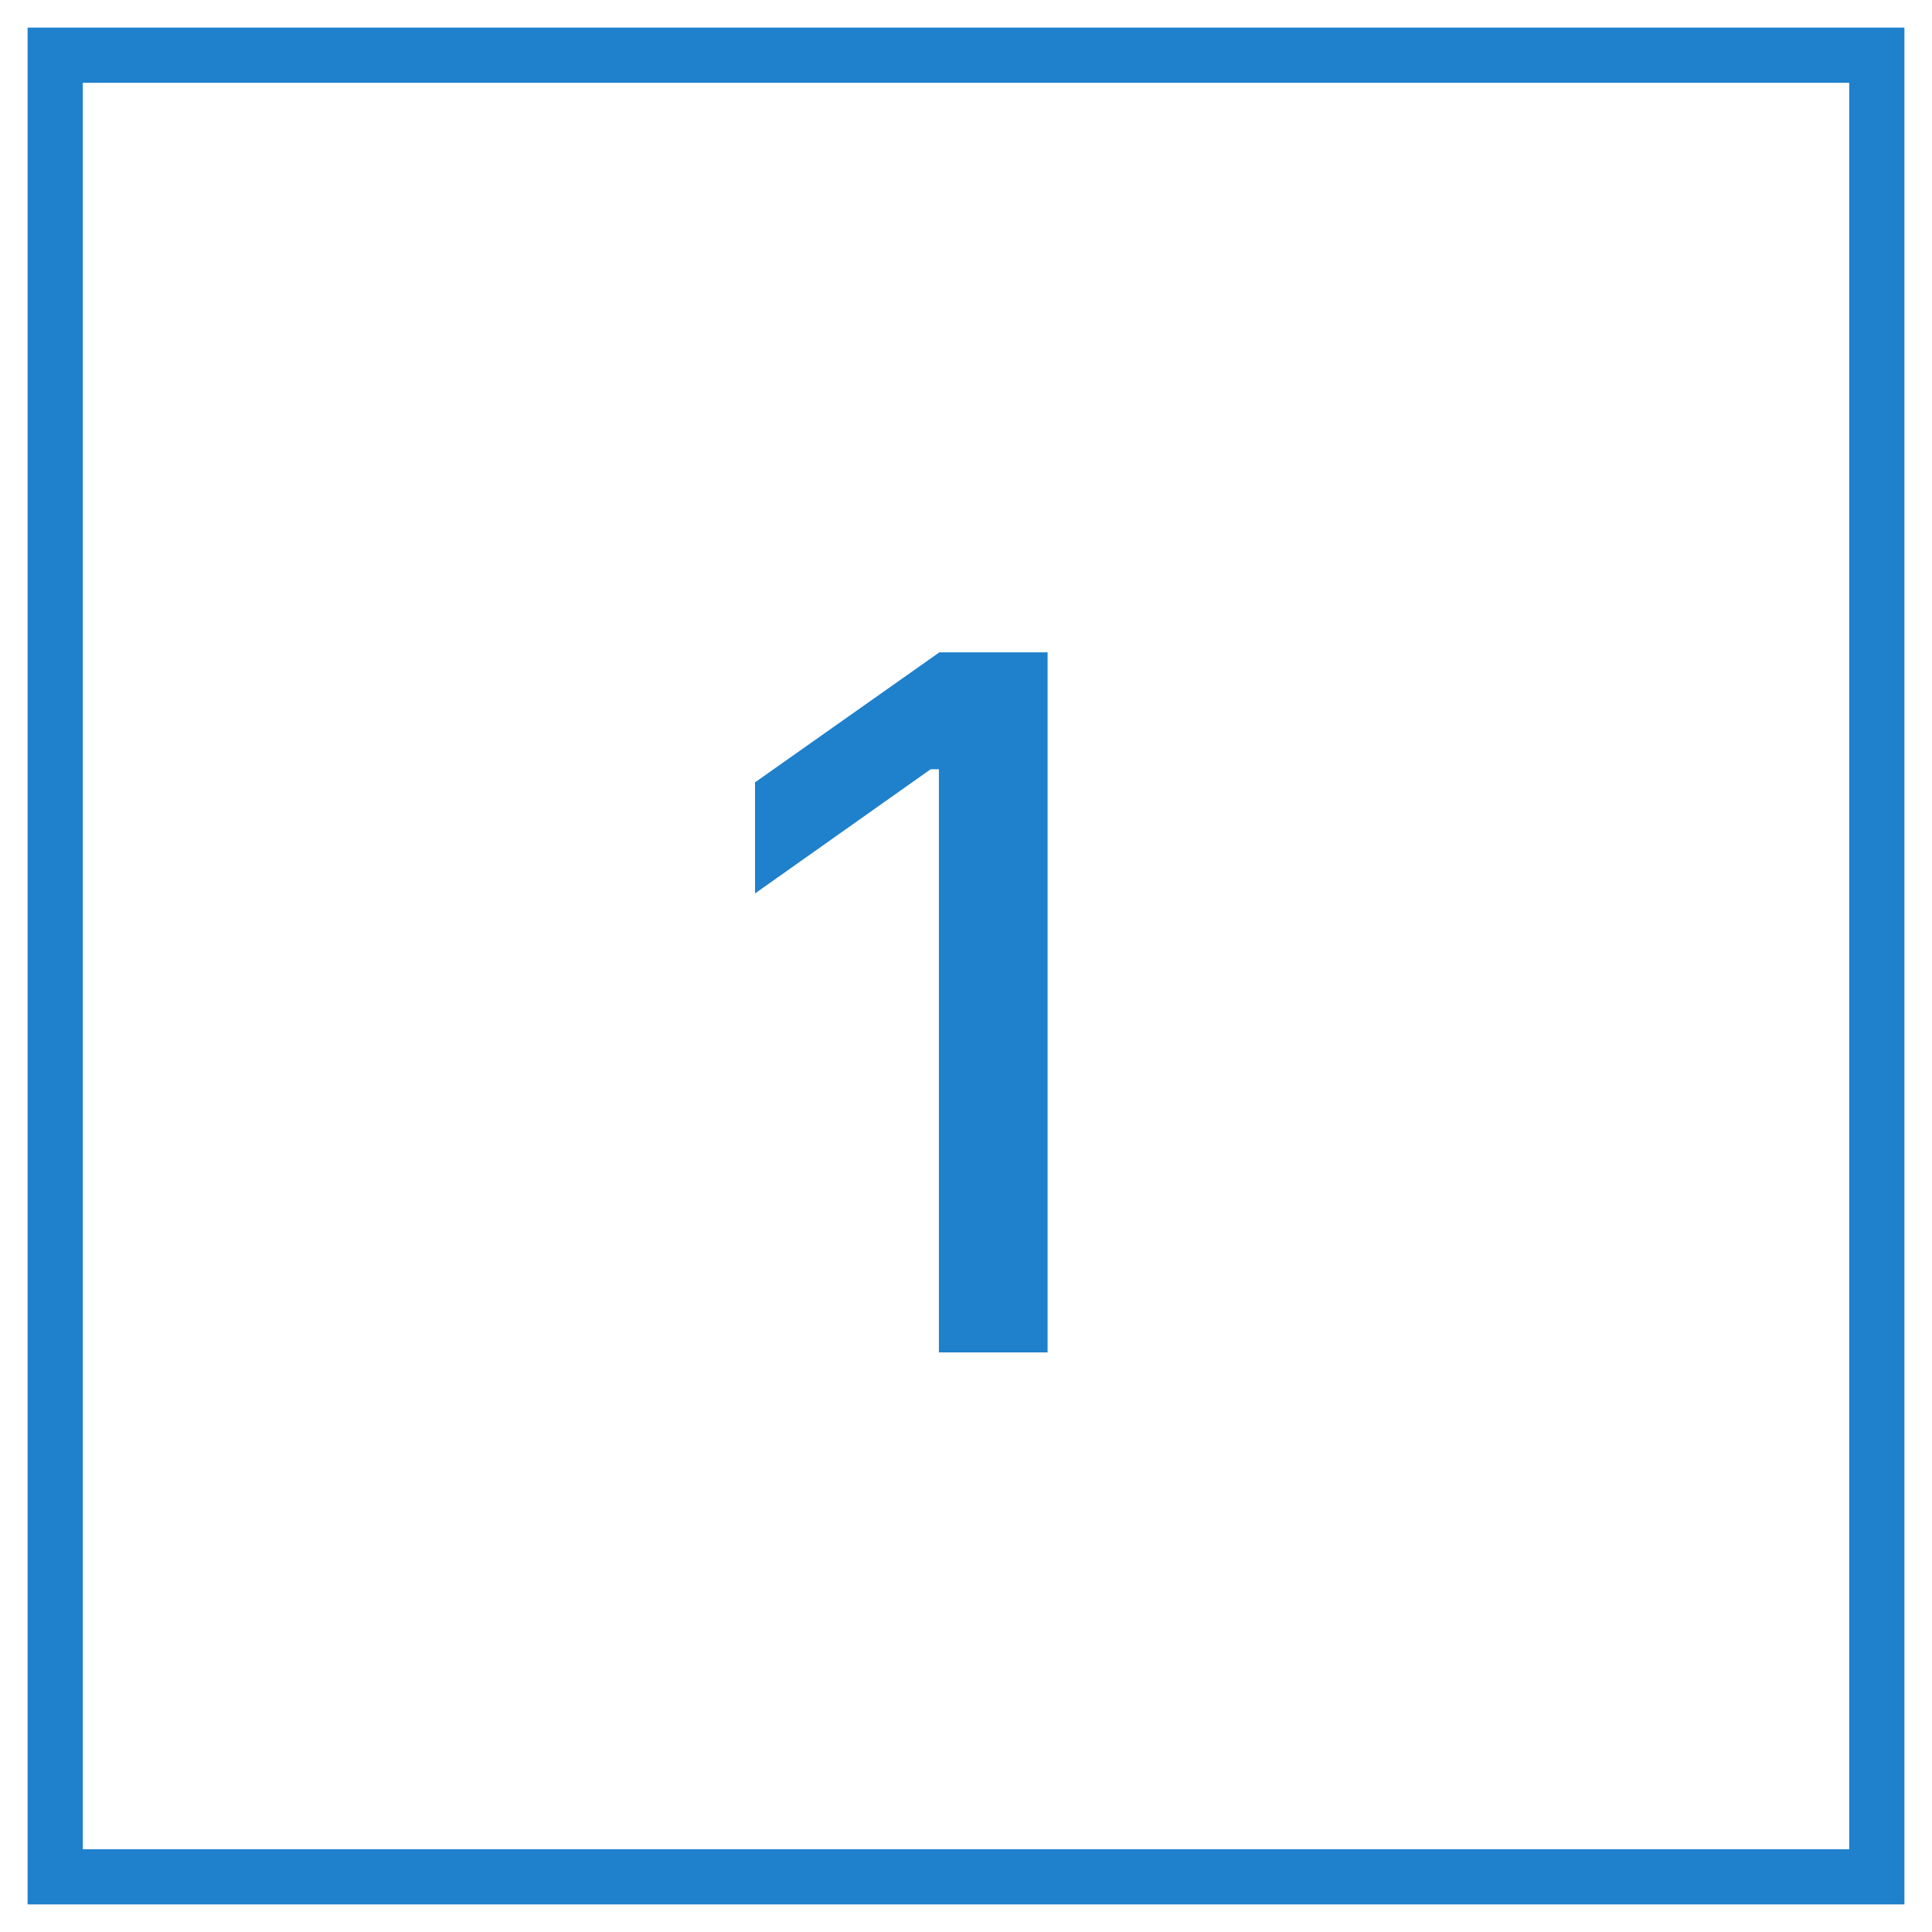
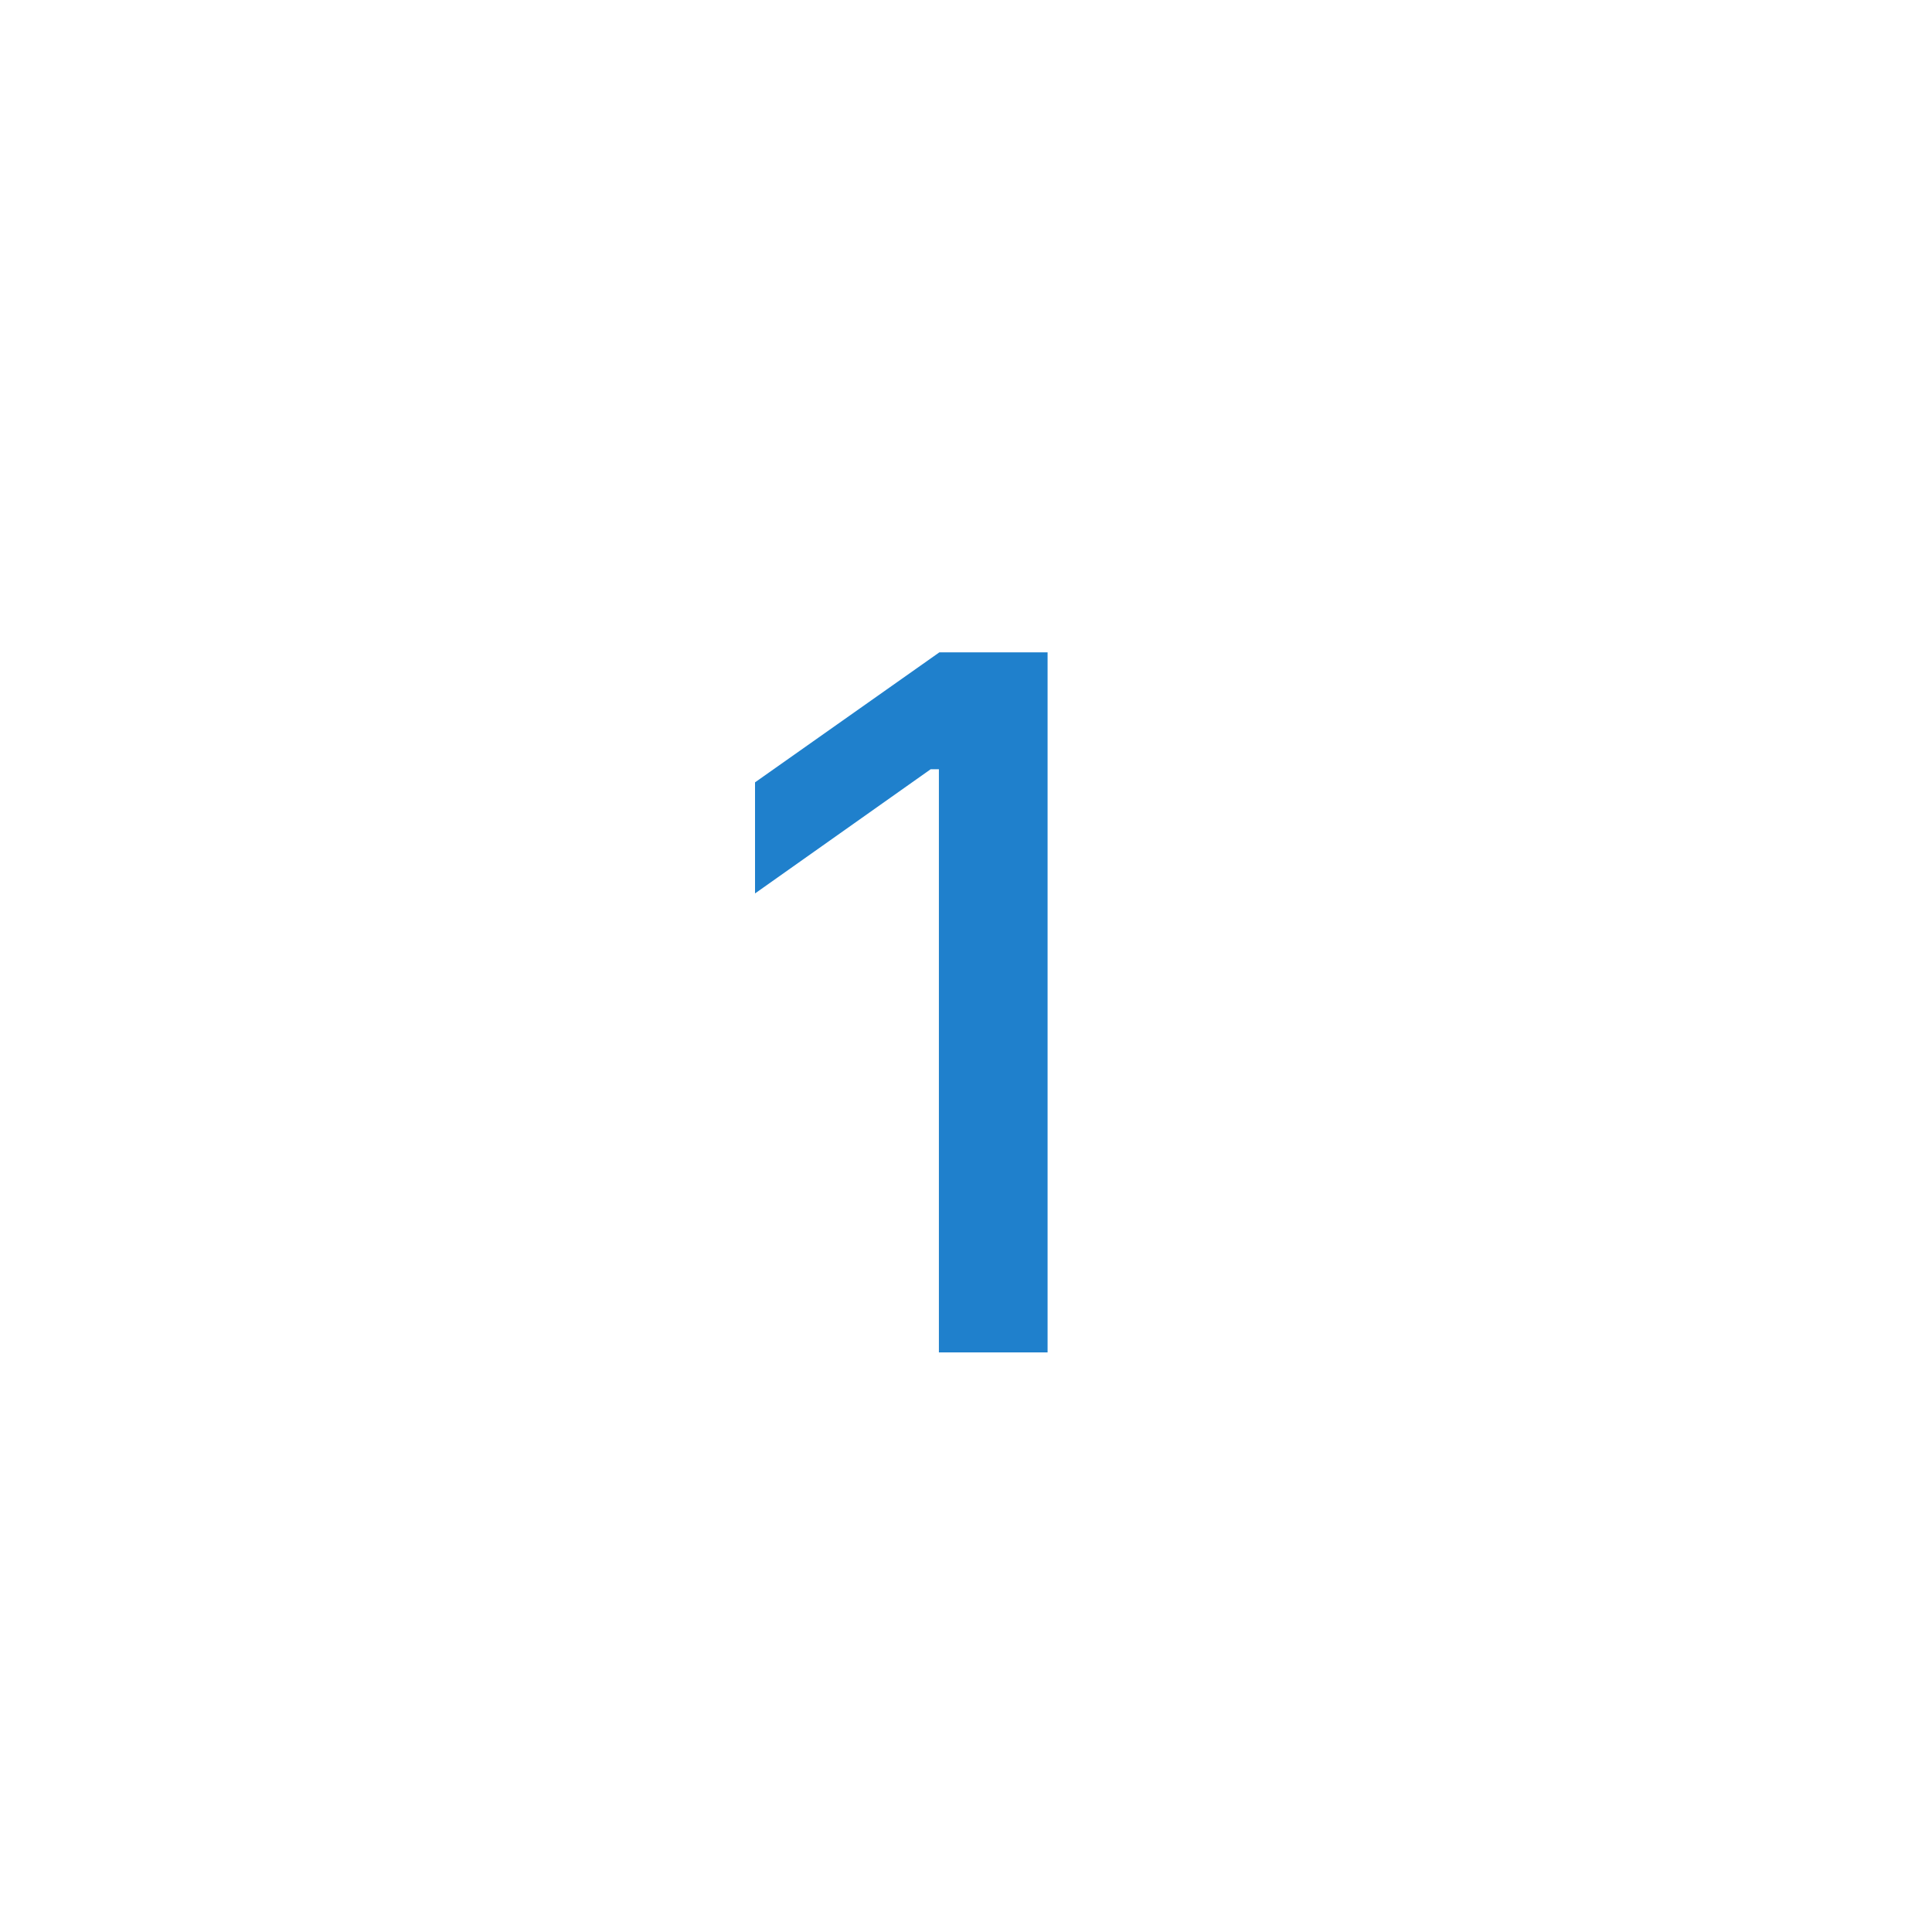
<svg xmlns="http://www.w3.org/2000/svg" width="70px" height="70px" viewBox="0 0 70 70">
  <title>1</title>
  <desc>Created with Sketch.</desc>
  <defs />
  <g id="1" stroke="none" stroke-width="1" fill="none" fill-rule="evenodd">
-     <rect id="Rectangle" stroke="#1F80CC" stroke-width="2" fill-opacity="0" fill="#D8D8D8" x="2" y="2" width="66" height="66" />
    <polygon fill="#1F80CC" points="34.018 49 34.018 27.871 33.72 27.871 27.356 32.371 27.356 28.346 34.036 23.635 37.956 23.635 37.956 49" />
  </g>
</svg>